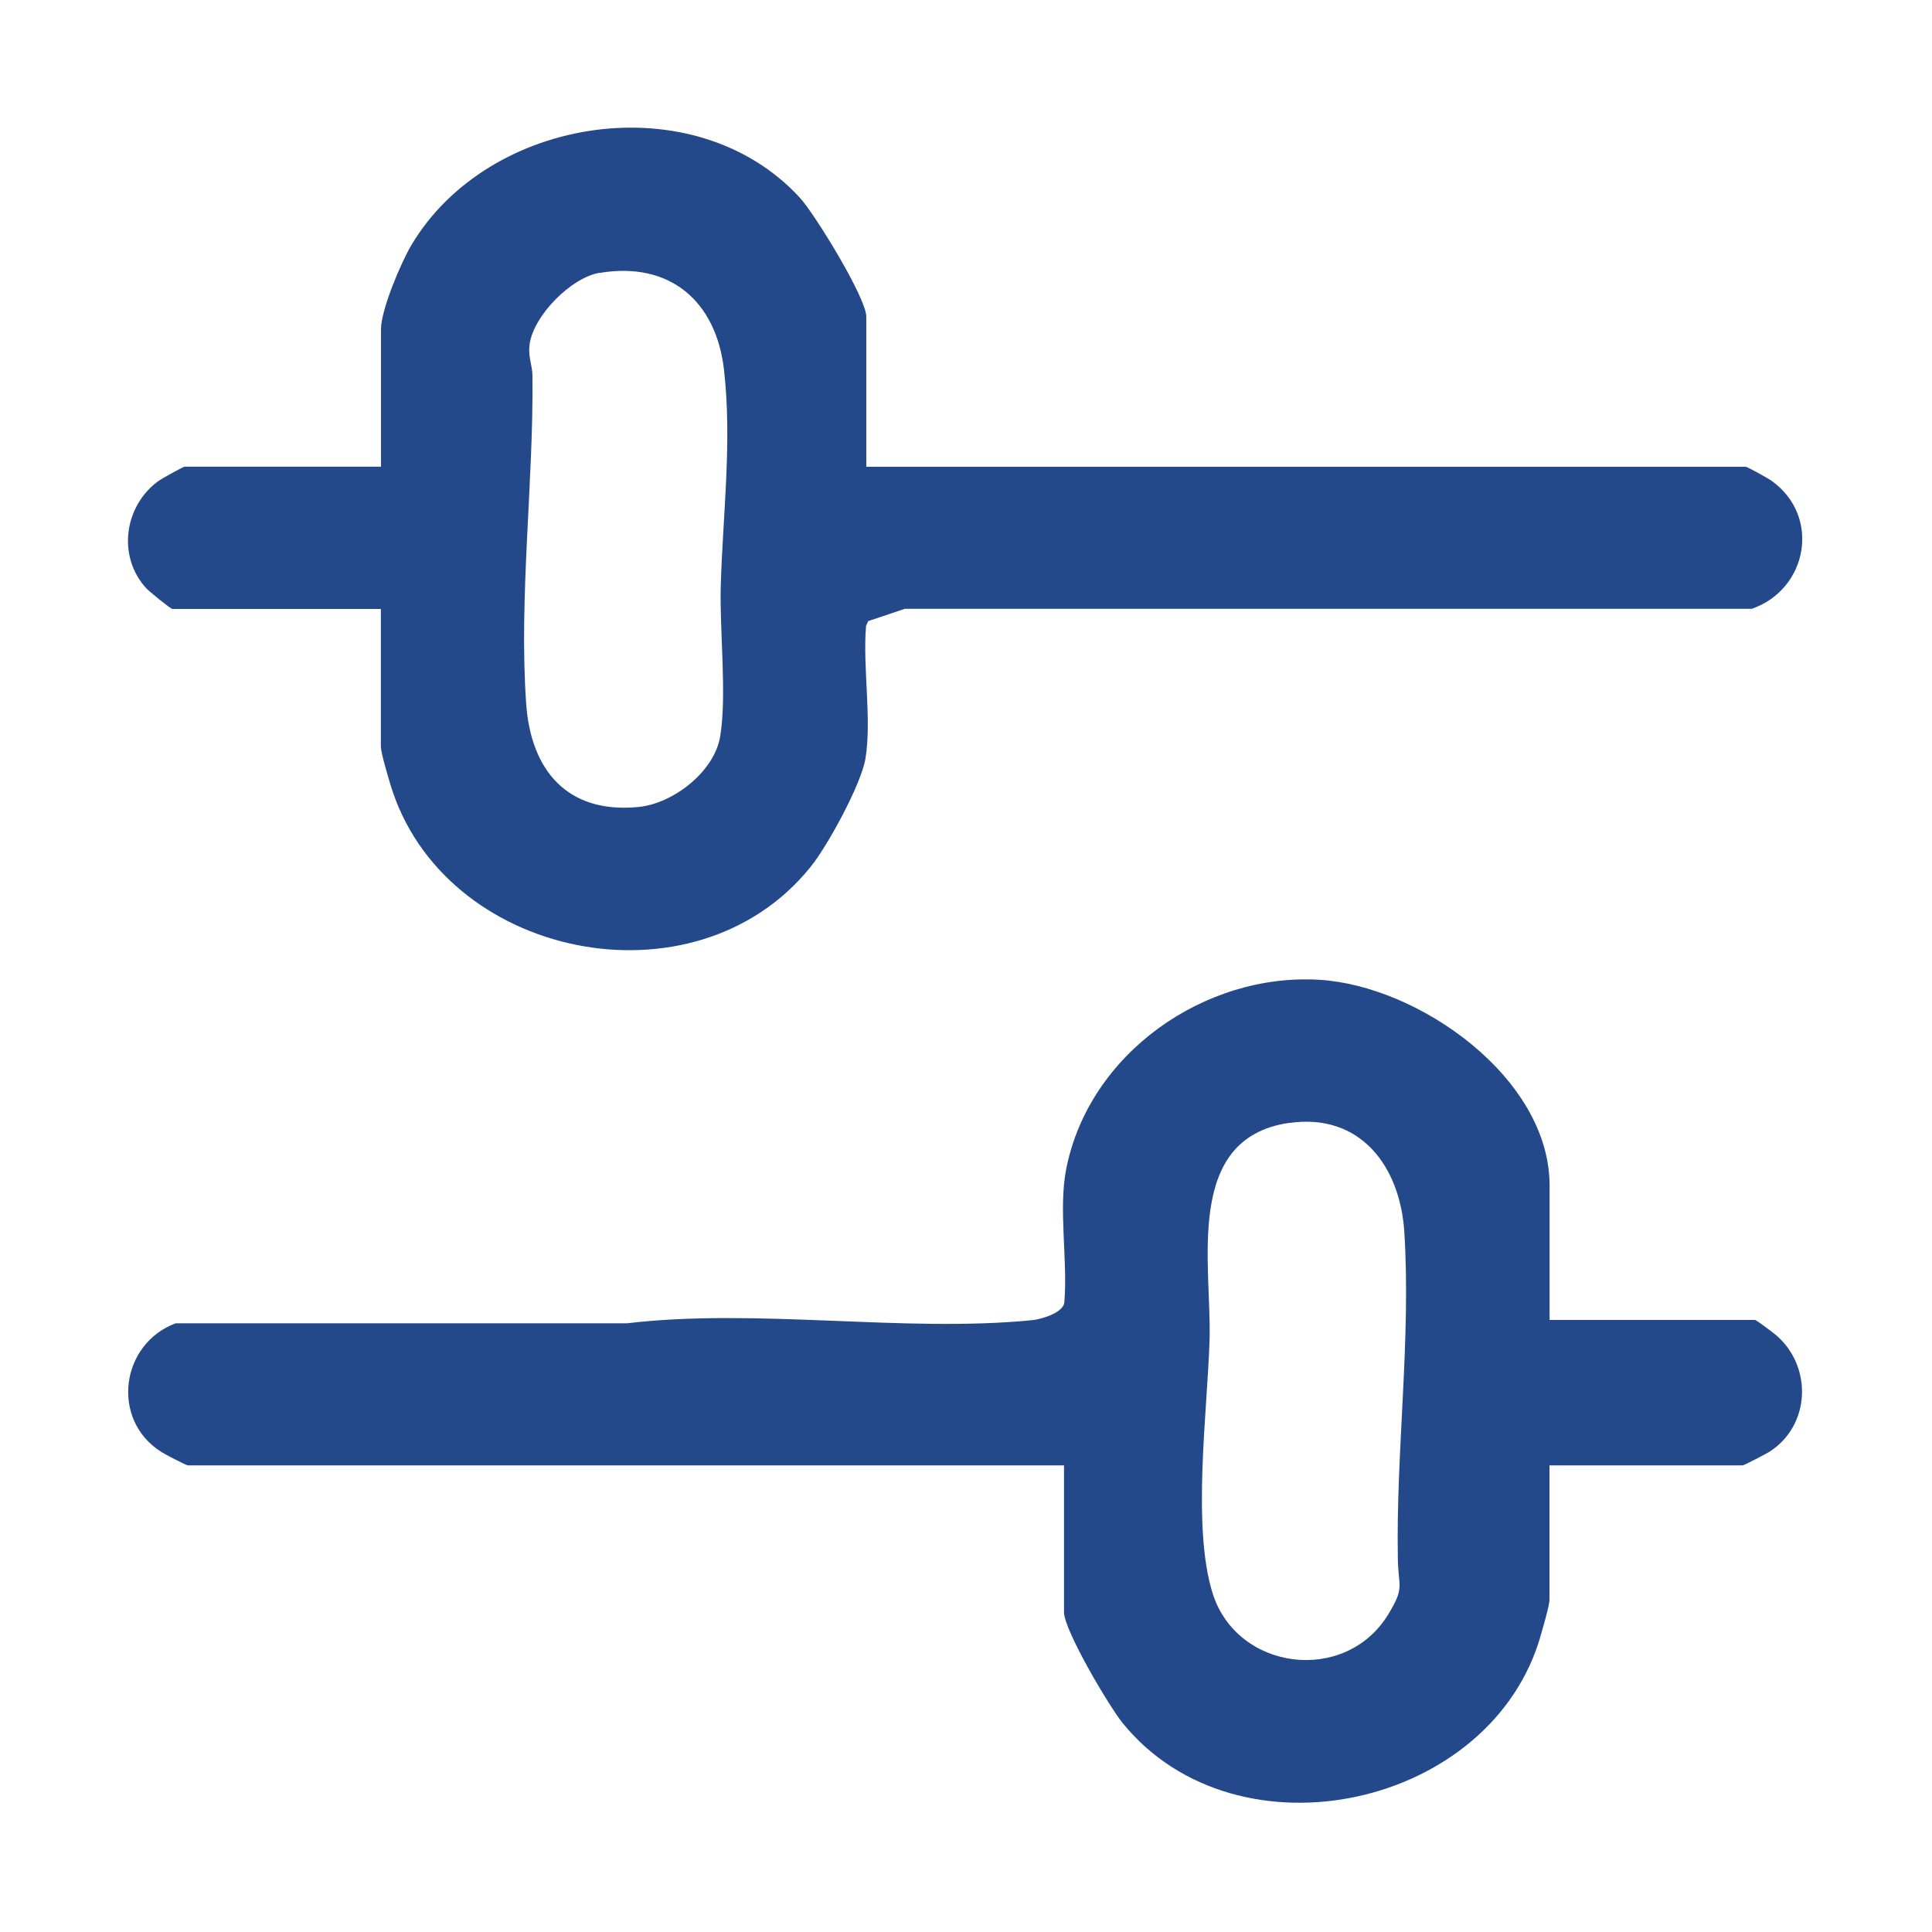
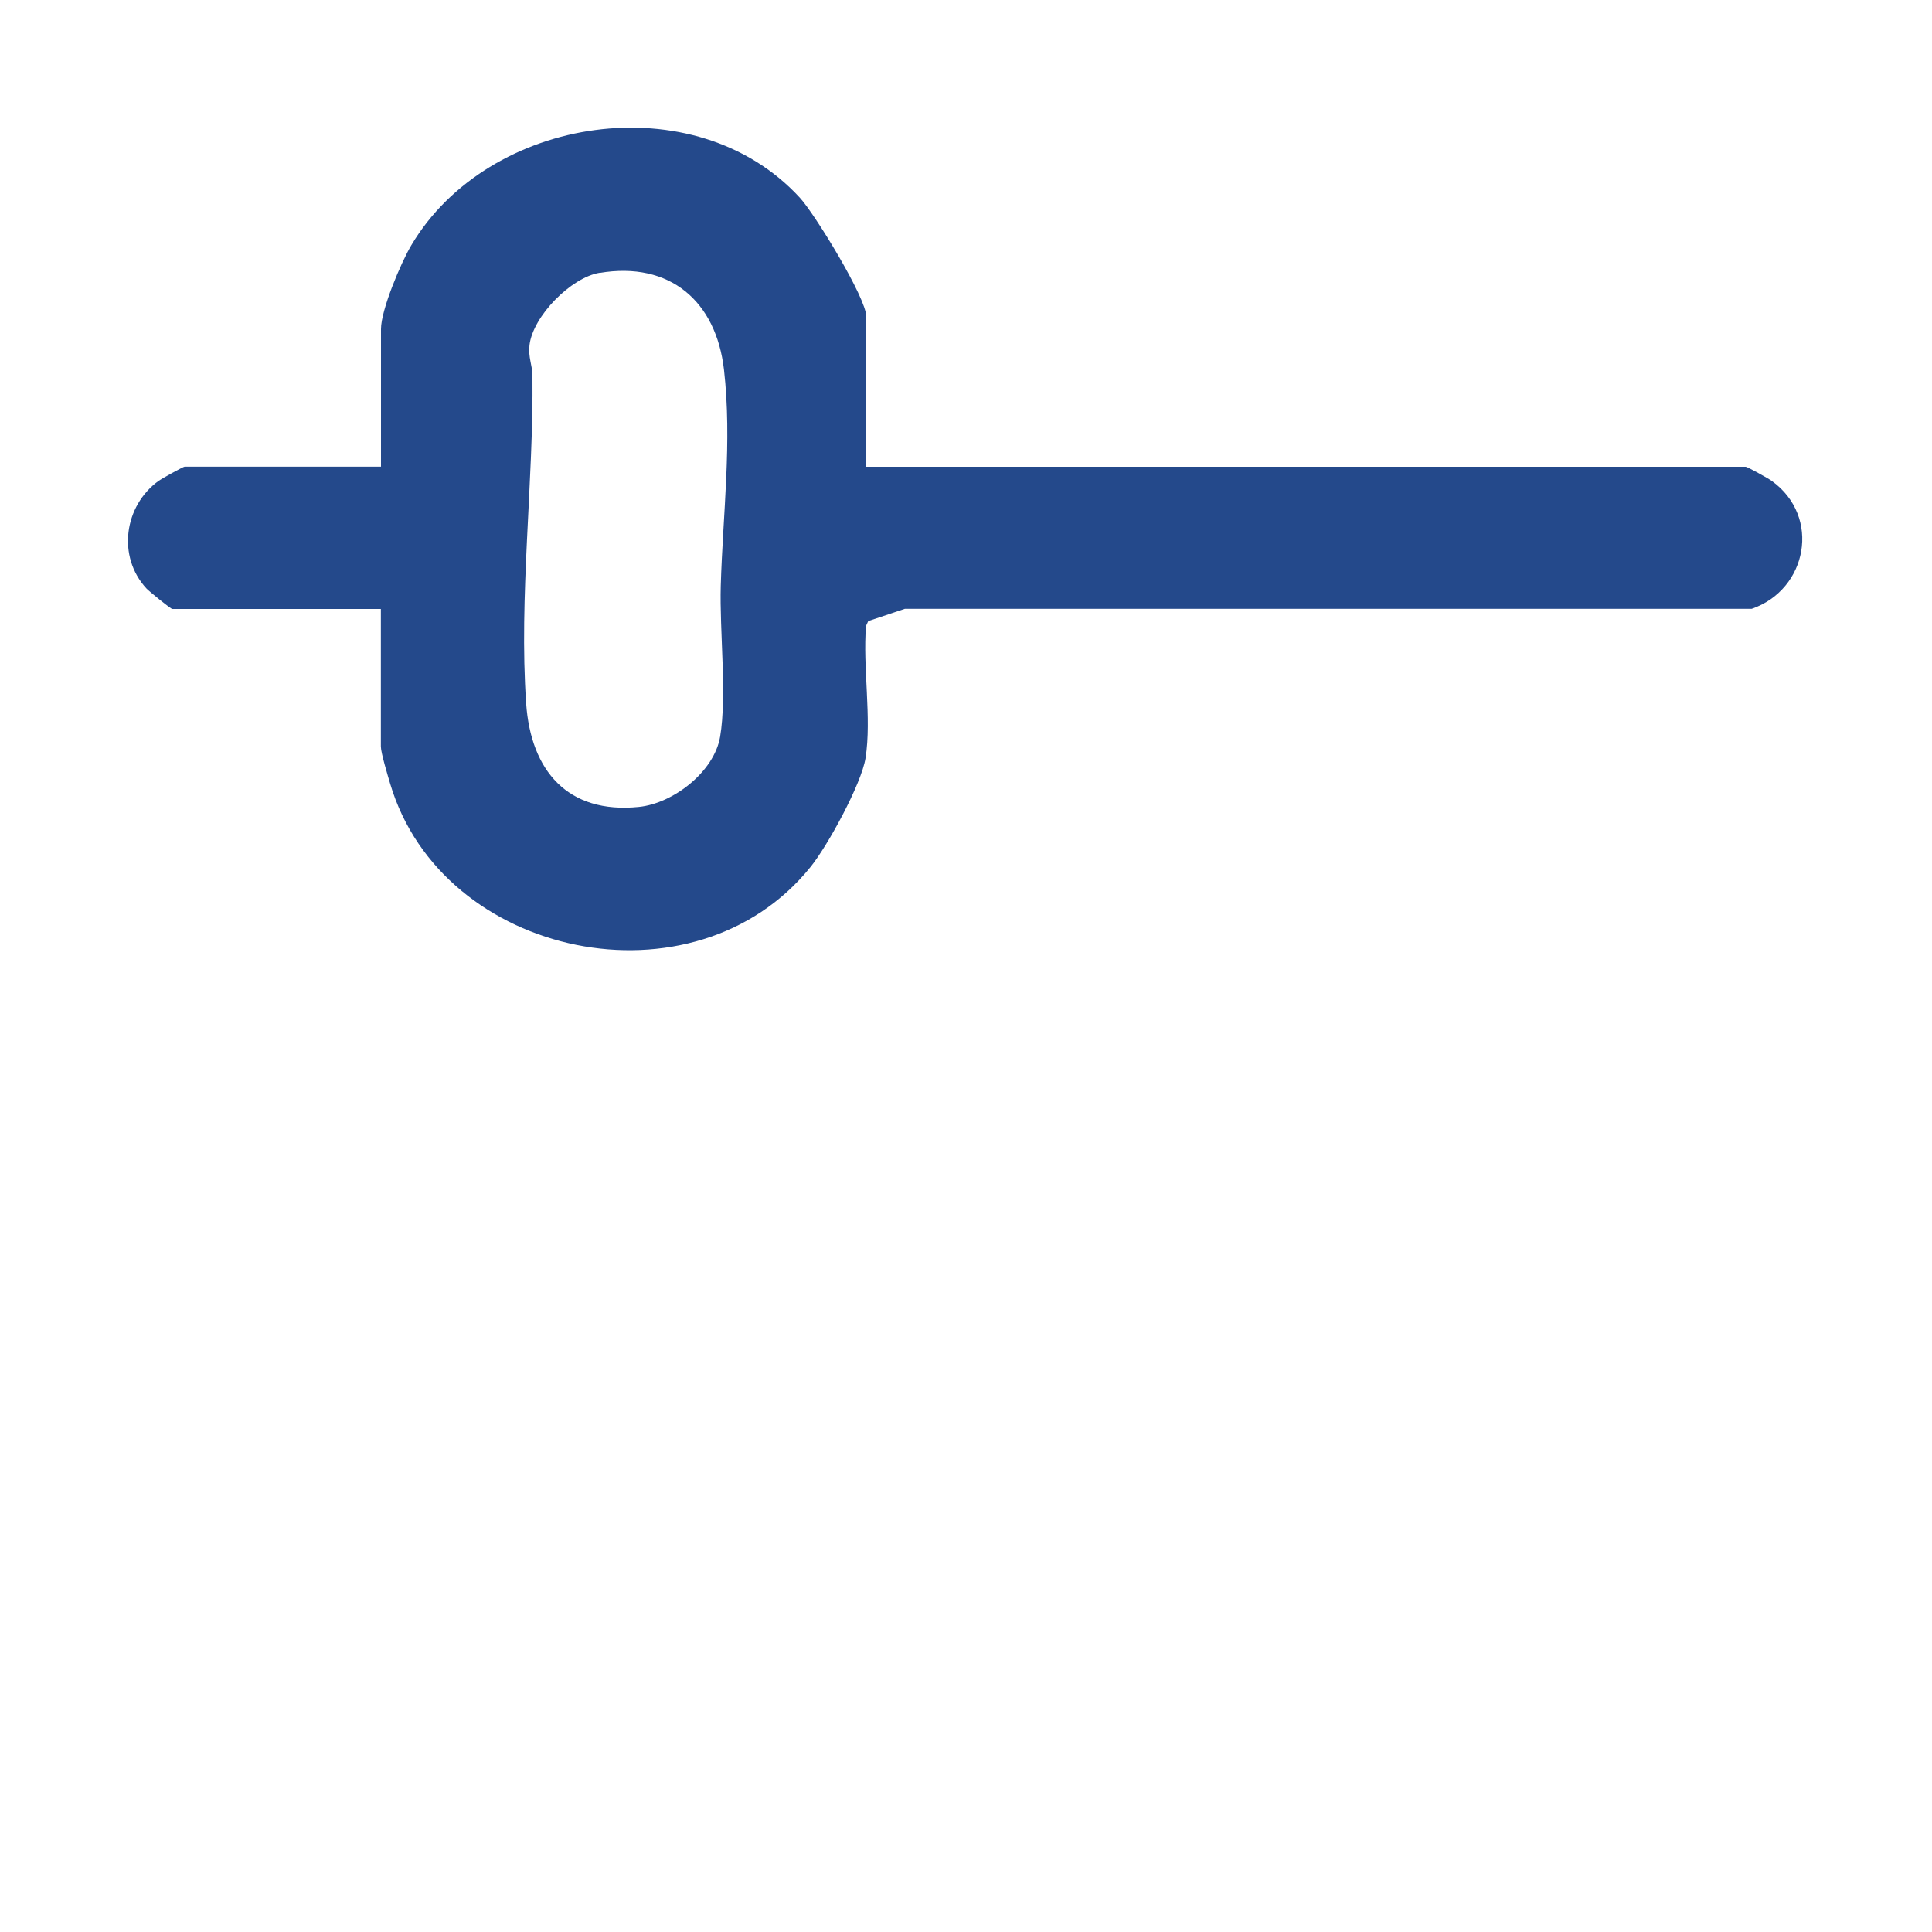
<svg xmlns="http://www.w3.org/2000/svg" id="Capa_1" data-name="Capa 1" viewBox="0 0 150 150">
  <defs>
    <style>
      .cls-1 {
        fill: #24498b;
      }
    </style>
  </defs>
-   <path class="cls-1" d="M120.3,102.48h15.96c.1,0,1.48,1.04,1.67,1.21,2.81,2.45,2.63,7-.56,9.03-.24.15-1.96,1.05-2.07,1.05h-15v10.44c0,.44-.5,2.13-.66,2.7-3.75,13.44-23.57,17.8-32.46,6.89-1.05-1.28-4.57-7.23-4.57-8.63v-11.4H14.58c-.12,0-1.84-.89-2.07-1.05-3.94-2.5-3.15-8.39,1.13-9.98h35.04c10.08-1.2,21.47.74,31.44-.24.73-.07,2.36-.56,2.51-1.33.29-3.25-.47-7.26.15-10.41,1.77-8.98,10.74-15.23,19.66-14.69,7.72.47,17.87,7.61,17.87,15.97v10.44ZM100.08,87.18c-8.2,1.2-6,10.99-6.17,16.87-.17,5.53-1.38,14.52.24,19.66,1.89,6,10.28,7.09,13.62,1.65,1.31-2.14.8-2.11.76-4.26-.16-8.42,1.03-17.11.5-25.46-.32-5.05-3.39-9.26-8.95-8.45Z" />
  <path class="cls-1" d="M67.26,36.24h68.28c.12,0,1.8.93,2.02,1.1,3.85,2.77,2.77,8.44-1.56,9.93h-65.75s-2.84.95-2.84.95l-.17.37c-.27,3.2.45,7.17-.04,10.27-.32,2.01-2.94,6.81-4.27,8.45-9,11.18-28.62,7.11-32.64-6.47-.18-.61-.72-2.39-.72-2.88v-10.68H13.38c-.13,0-1.84-1.4-2.01-1.59-2.29-2.48-1.74-6.42.95-8.36.22-.16,1.91-1.1,2.02-1.1h15.24v-10.68c0-1.49,1.55-5.16,2.36-6.52,5.98-10.07,22.03-12.53,30.16-3.68,1.16,1.26,5.16,7.78,5.16,9.24v11.64ZM46.55,21.18c-2.22.37-5.17,3.36-5.44,5.61-.11.95.22,1.56.23,2.37.09,8.37-1.06,17.17-.49,25.45.36,5.22,3.22,8.6,8.75,8.04,2.67-.27,5.85-2.73,6.31-5.45.54-3.19-.05-8.25.05-11.71.16-5.58.89-11.19.25-16.79-.61-5.3-4.19-8.43-9.66-7.51Z" />
</svg>